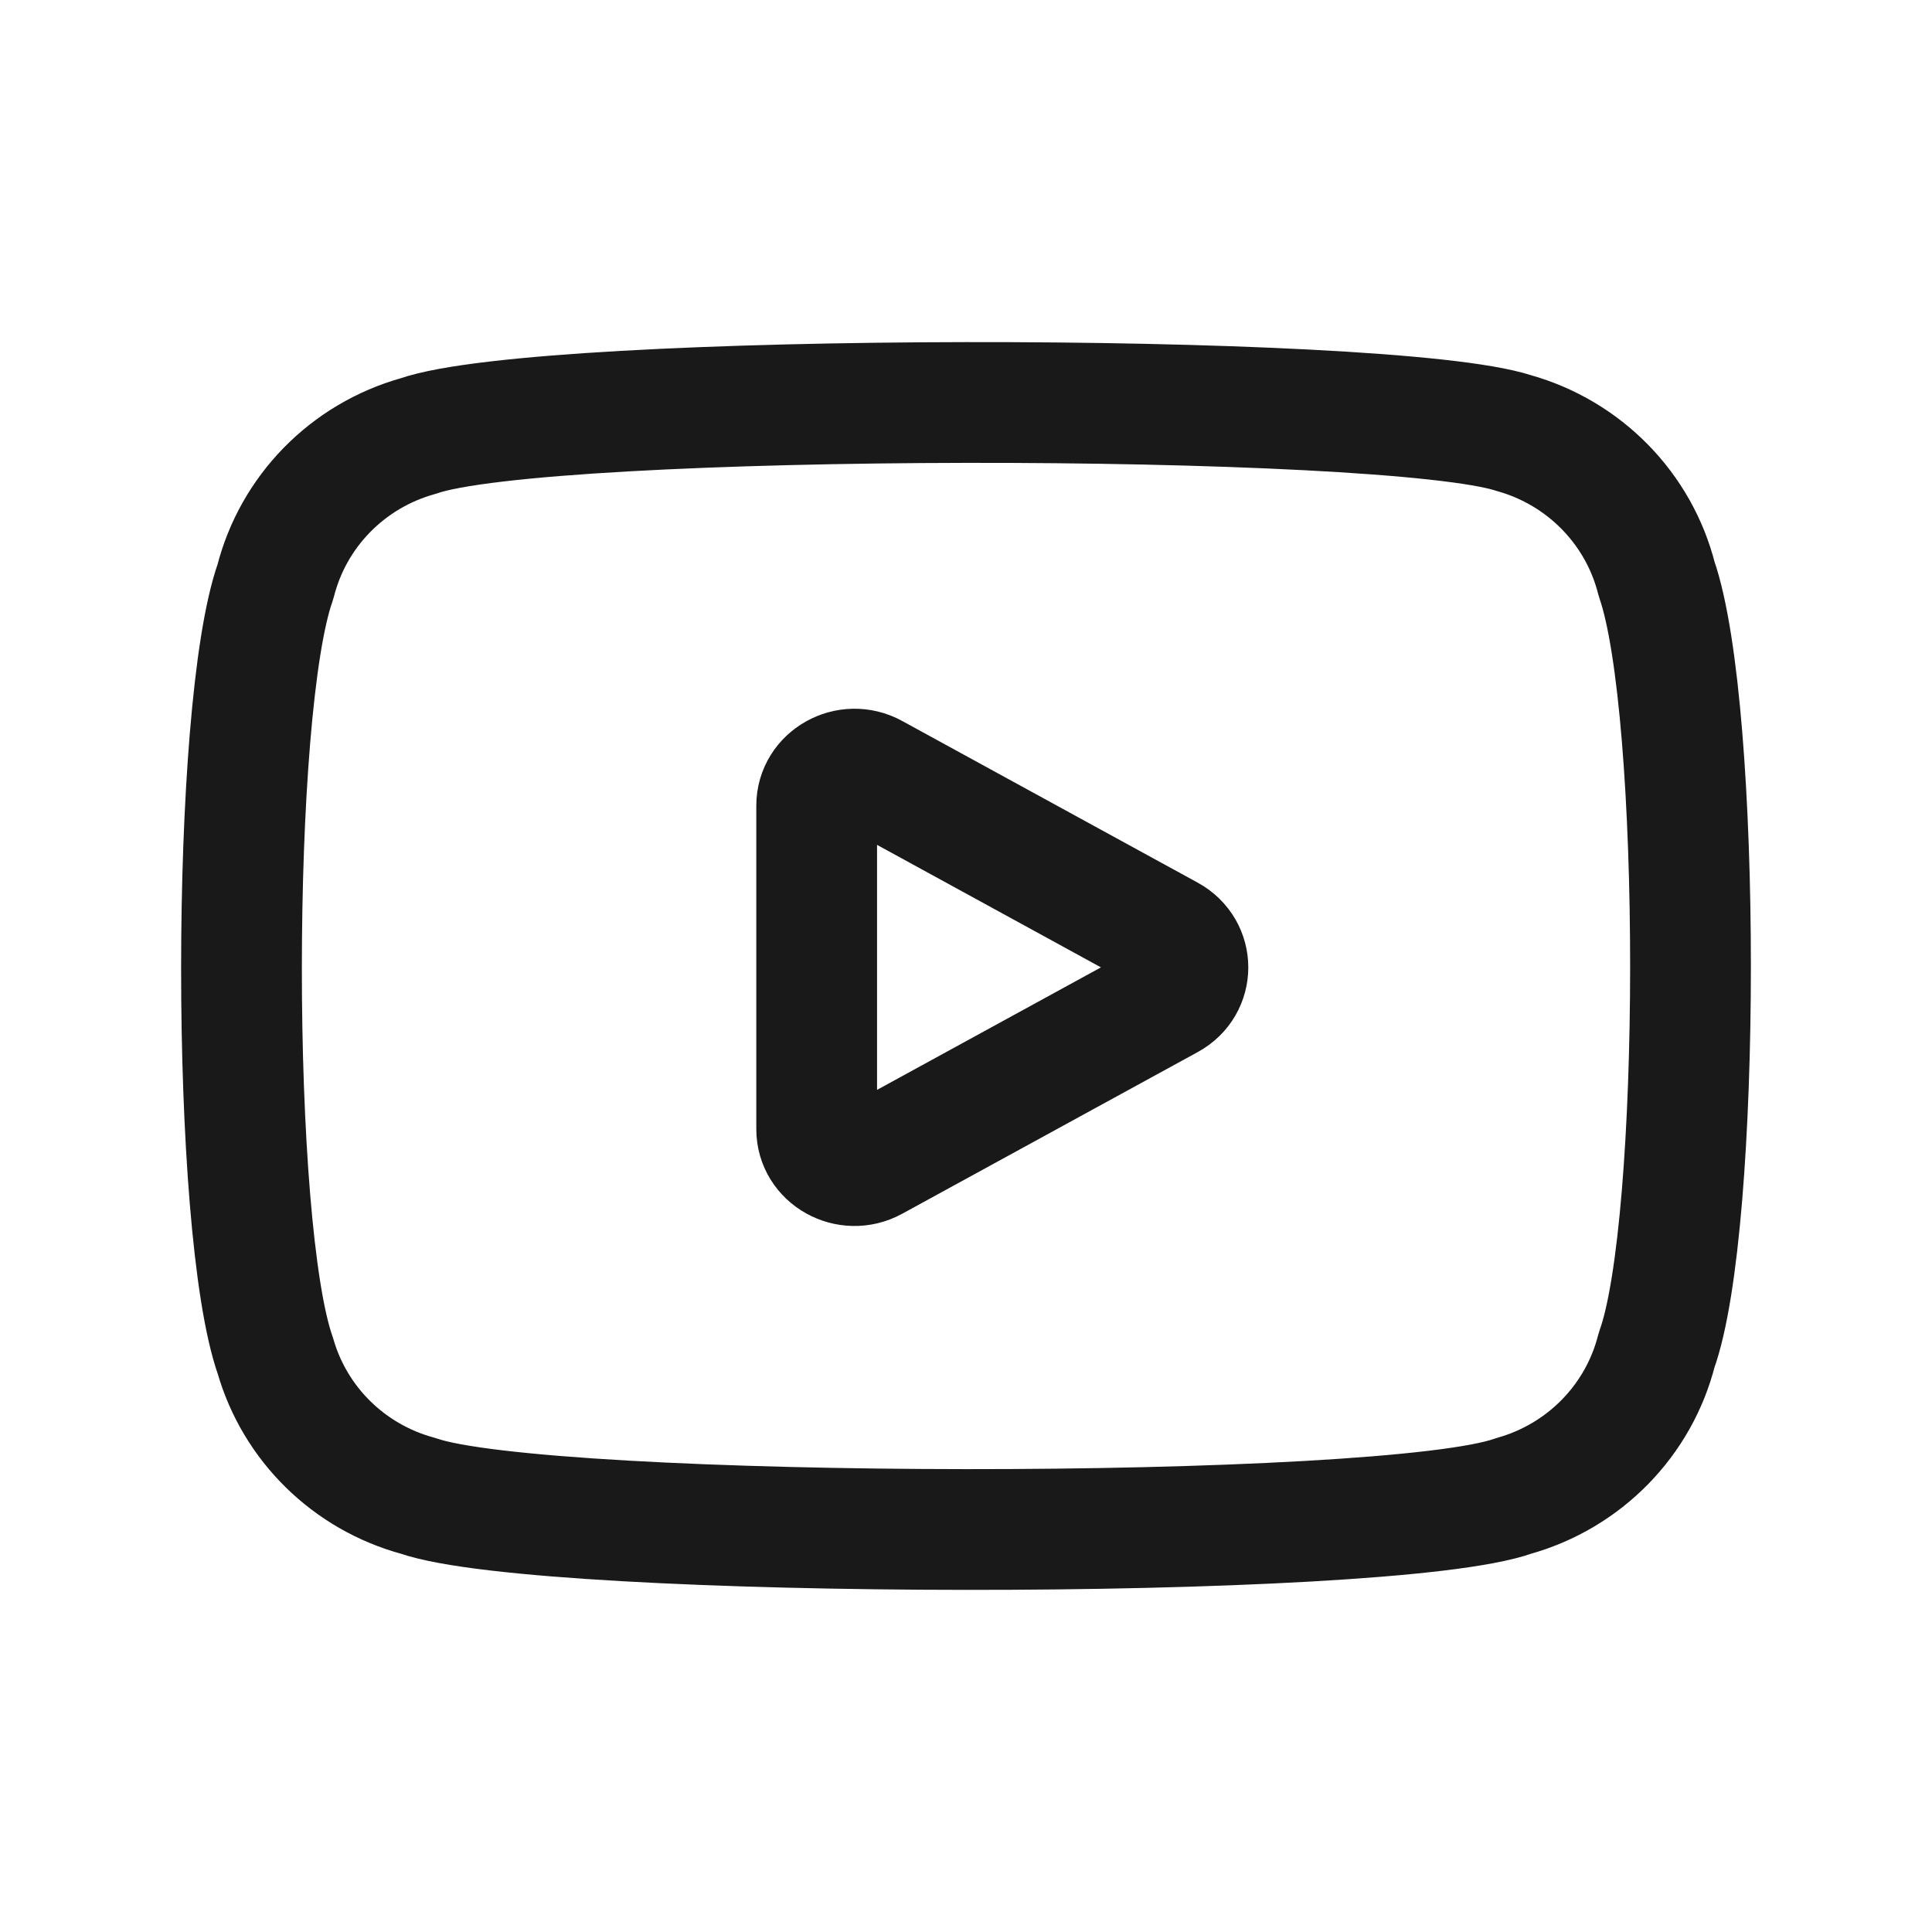
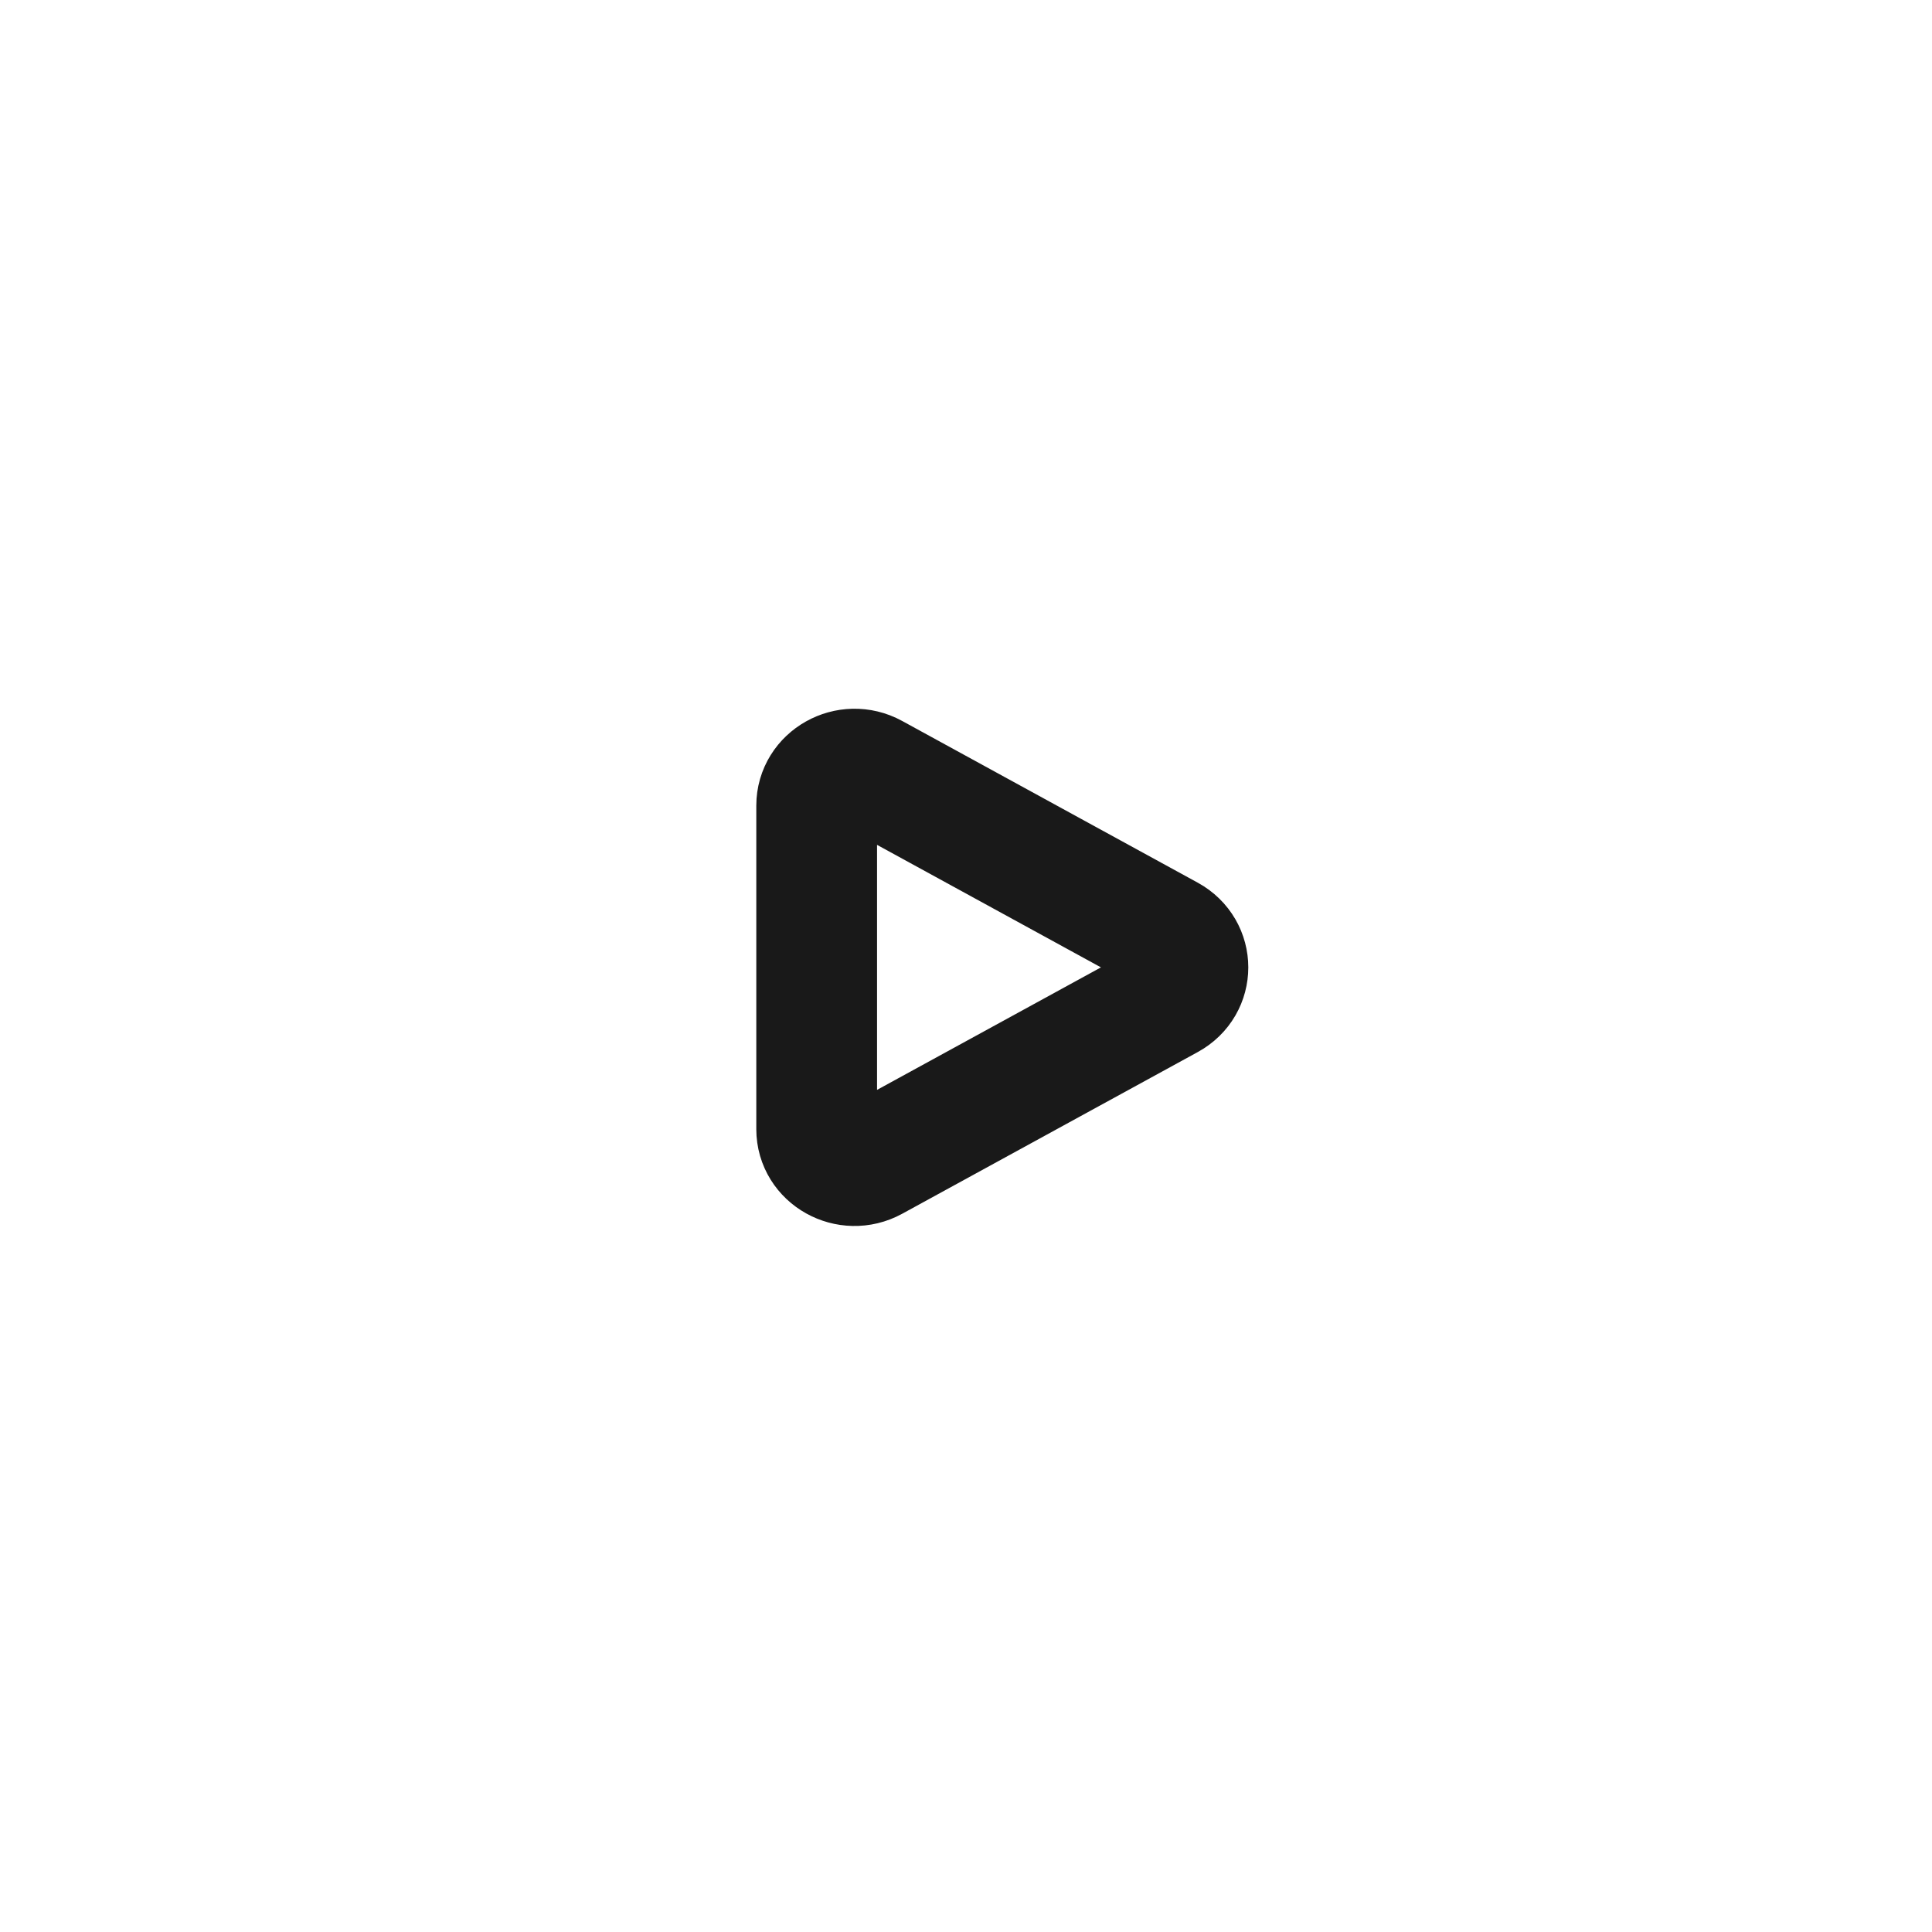
<svg xmlns="http://www.w3.org/2000/svg" width="24" height="24" viewBox="0 0 24 24" fill="none">
-   <path d="M18.806 5.38C19.681 5.626 20.358 6.317 20.579 7.191C21.142 8.807 21.139 15.227 20.579 16.771C20.358 17.645 19.681 18.336 18.806 18.582C17.232 19.148 6.767 19.131 5.194 18.582C4.336 18.35 3.664 17.69 3.421 16.843C2.859 15.251 2.86 8.808 3.421 7.228C3.642 6.352 4.318 5.662 5.194 5.417C6.767 4.867 17.232 4.867 18.806 5.38Z" stroke="#191919" stroke-width="1.5" stroke-linecap="round" stroke-linejoin="round" />
  <path d="M14.519 12.411L10.847 14.42C10.534 14.591 10.145 14.374 10.145 14.027V10.008C10.145 9.661 10.534 9.442 10.847 9.614L14.519 11.623C14.836 11.797 14.836 12.238 14.519 12.411Z" stroke="#191919" stroke-width="1.5" stroke-linecap="round" stroke-linejoin="round" />
</svg>